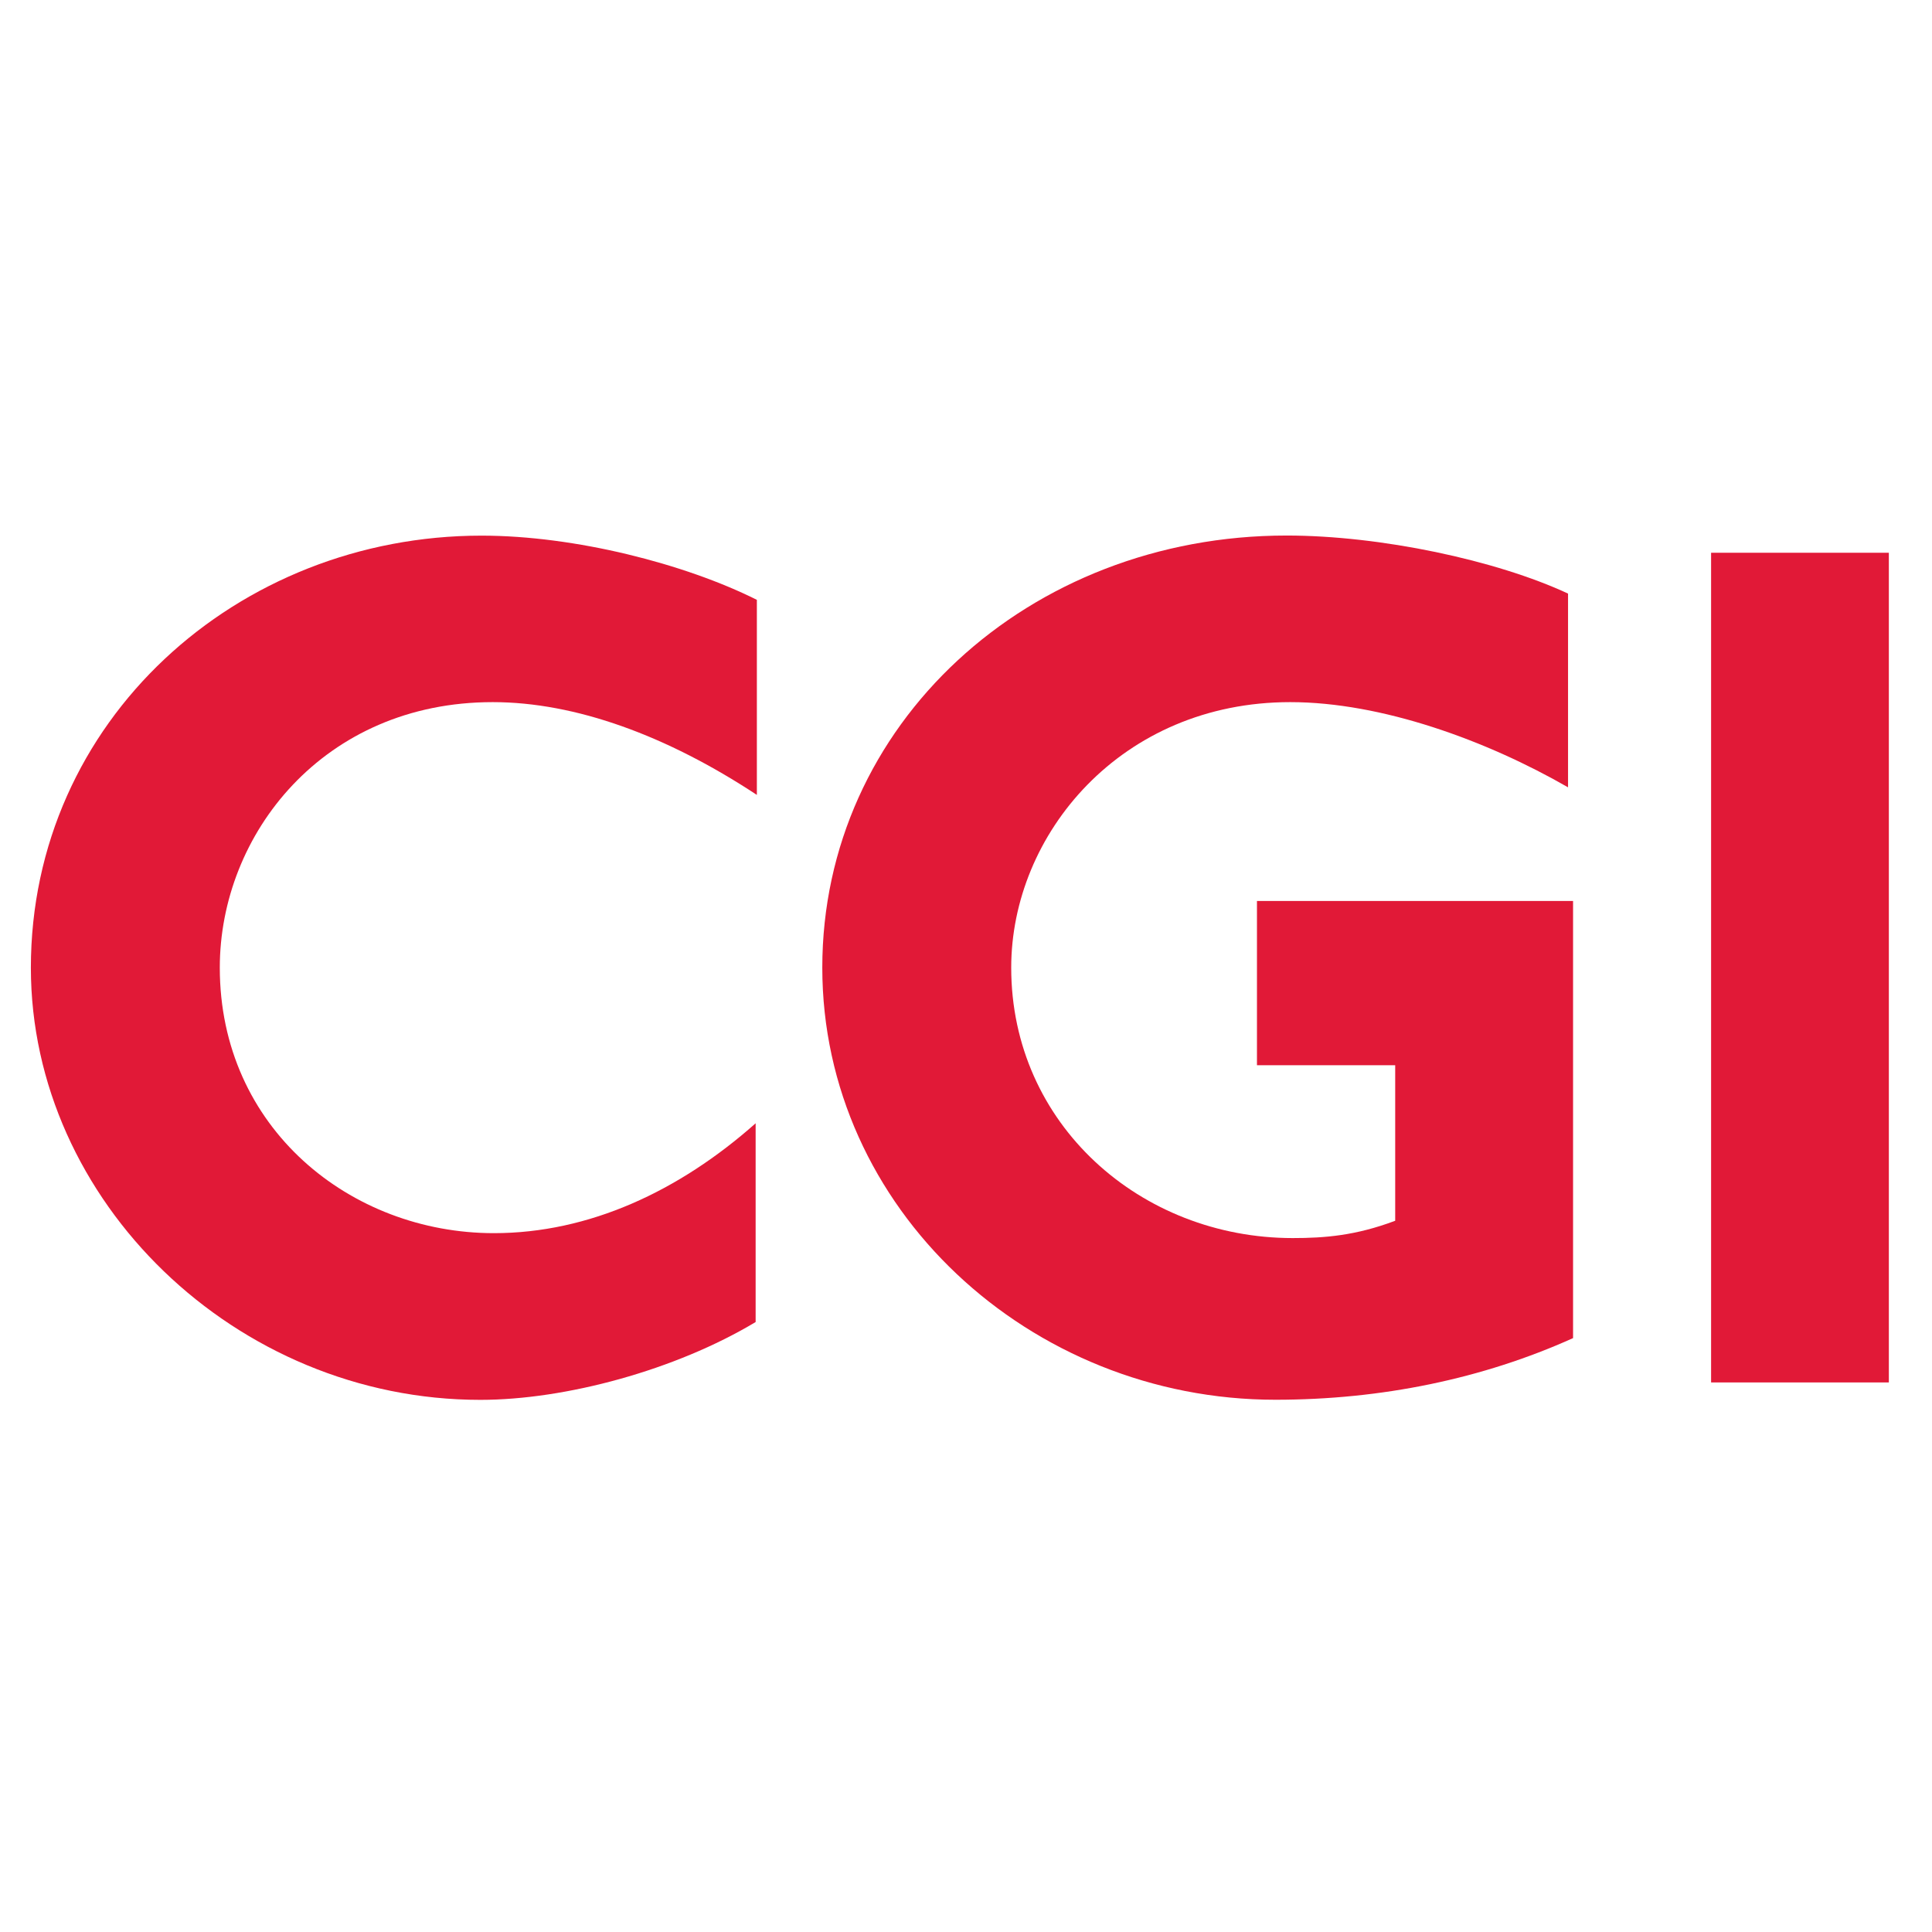
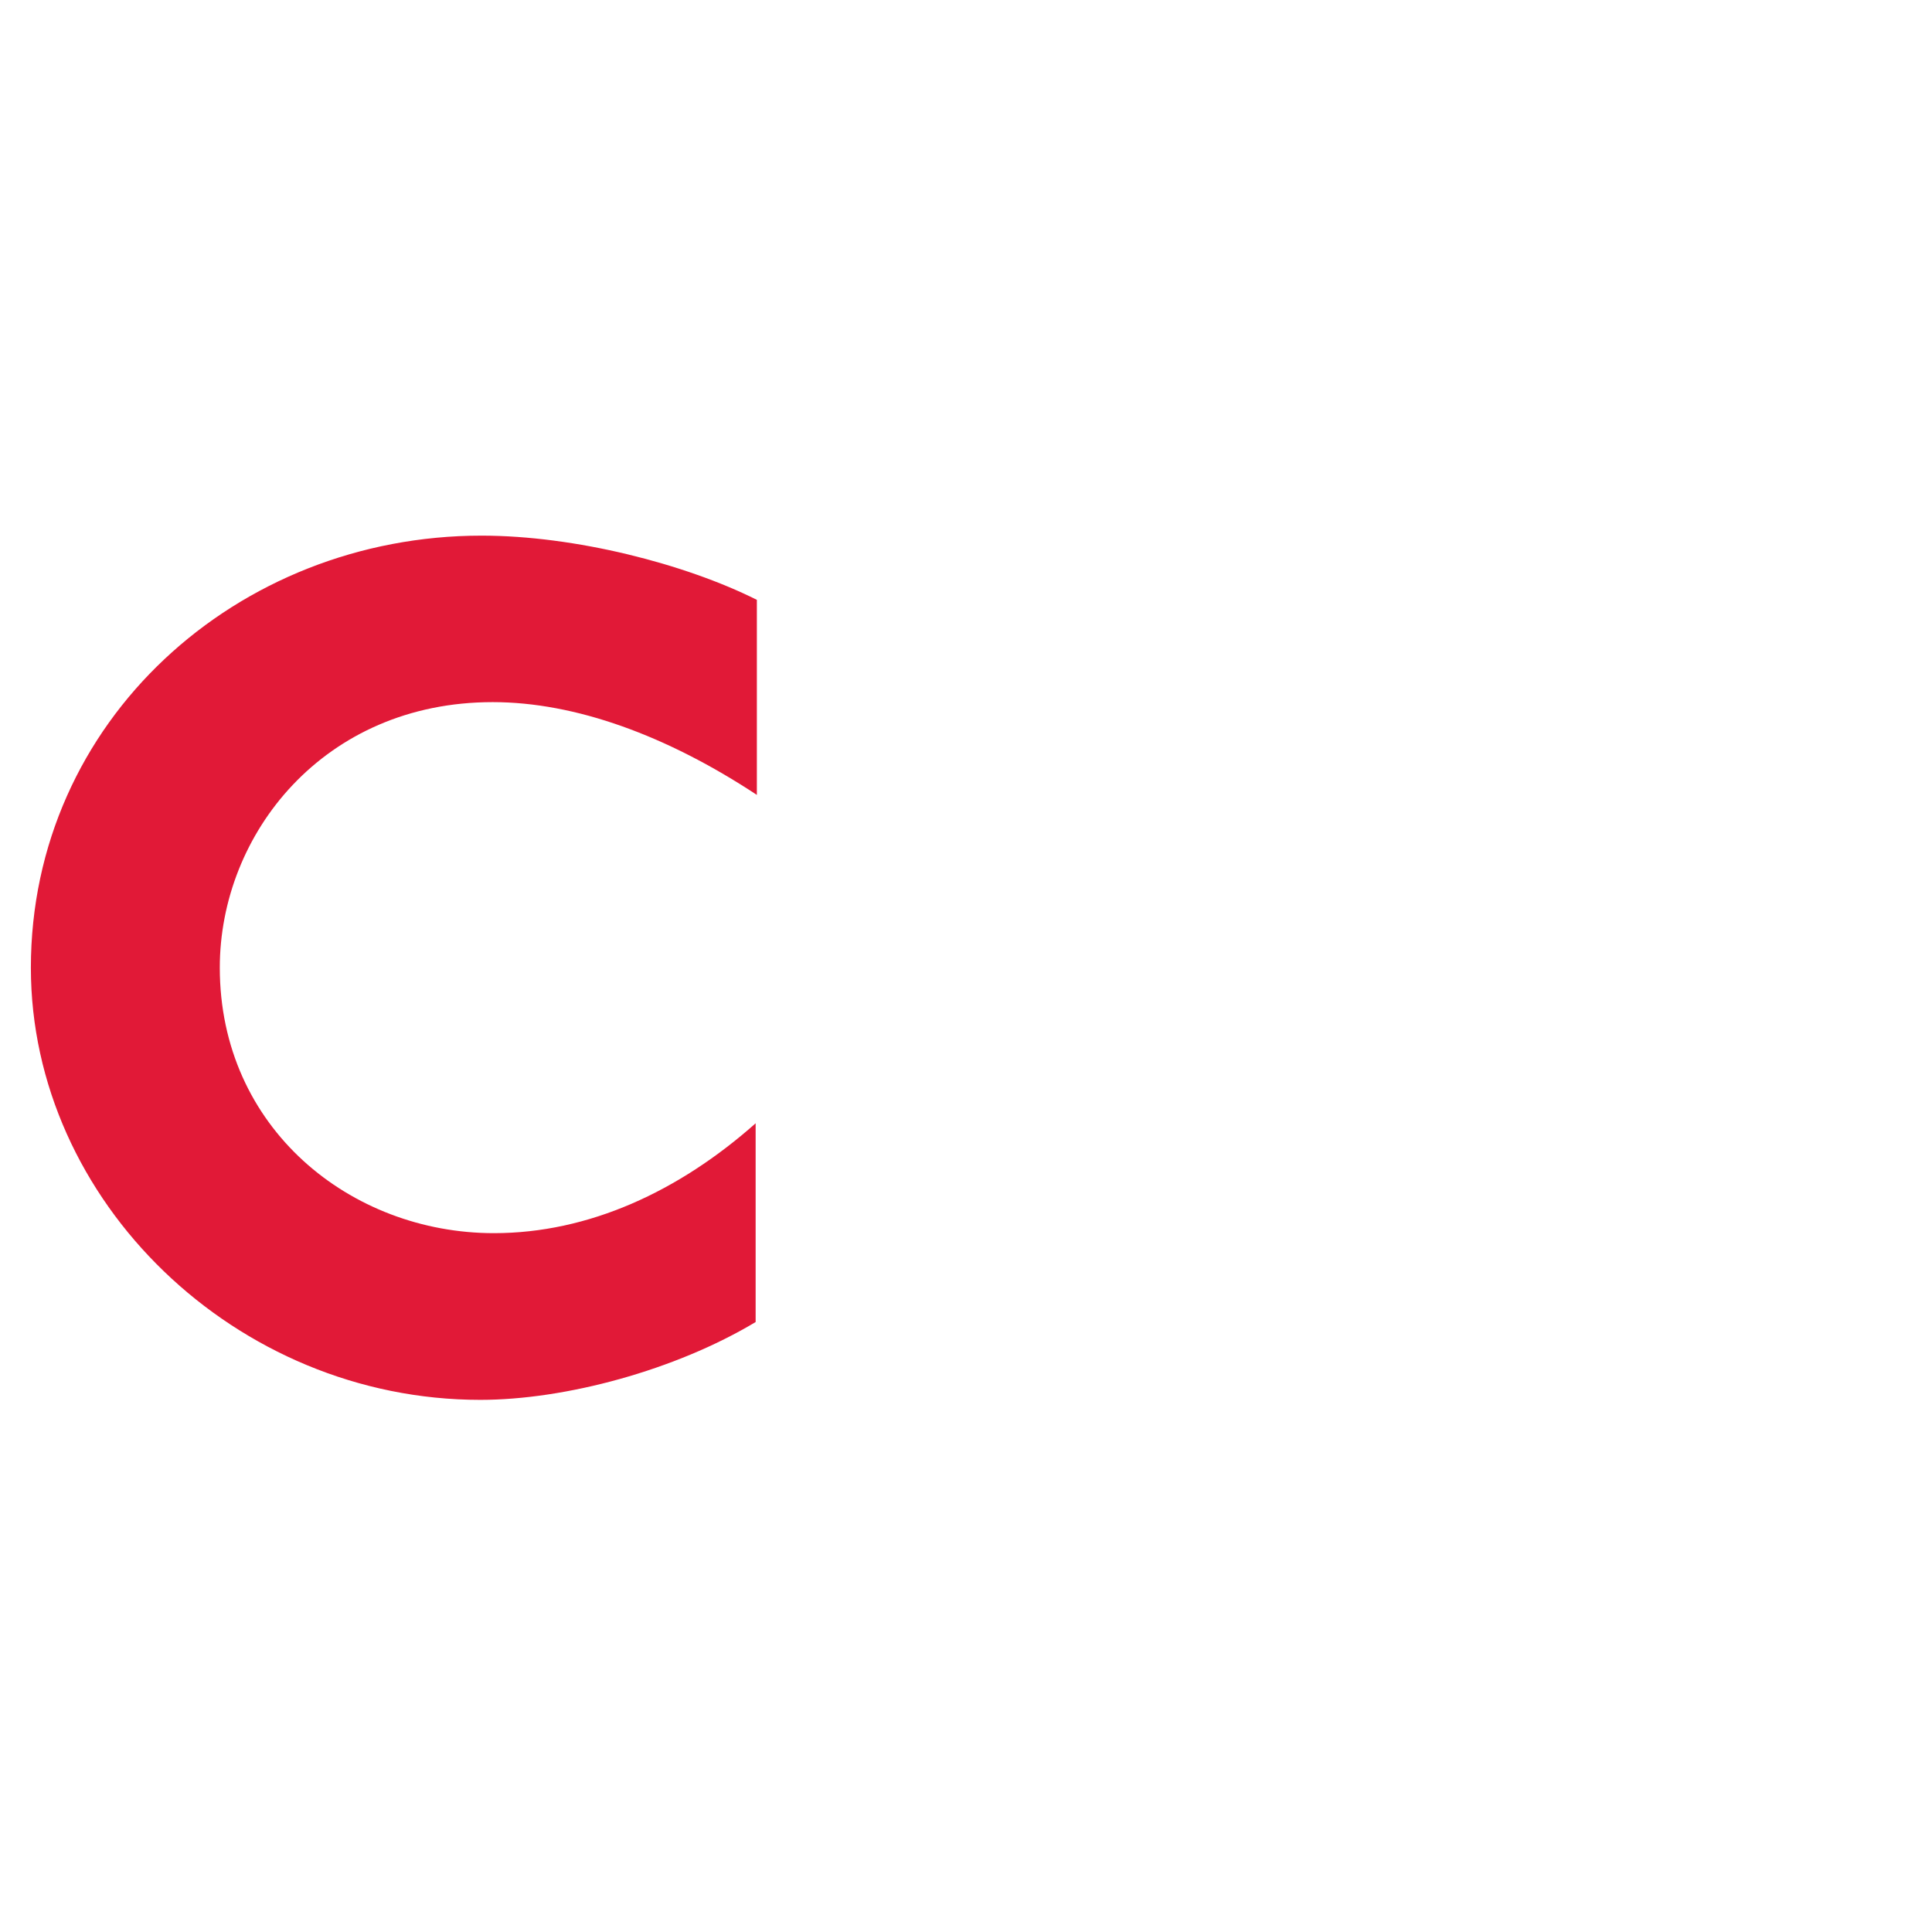
<svg xmlns="http://www.w3.org/2000/svg" id="Layer_1" x="0px" y="0px" viewBox="0 0 500 500" style="enable-background:new 0 0 500 500;" xml:space="preserve">
  <style type="text/css">	.st0{fill:#E11937;}</style>
  <g id="layer1" transform="translate(-289.783,-284.754)">
    <g id="g3458" transform="matrix(0.265,0,0,0.265,273.261,268.032)">
      <g id="Layer_1_00000151523108266439072150000002734675784237295002_">
        <g id="g3438">
          <path id="path3432" class="st0" d="M543.5,748.8c-165.2,0-266.5,129-266.5,259.3c0,156.8,127.8,259.3,267.7,259.3     c92.8,0,180.9-41,255.6-107.3v194.1c-78.4,47-185.7,76-268.9,76c-238.8,0-438.9-194.1-438.9-422c0-241.2,201.4-422,440.1-422     c91.6,0,199,27.7,268.9,62.7v190.5C713.5,781.4,624.3,748.8,543.5,748.8L543.5,748.8z" />
-           <path id="path3434" class="st0" d="M1307.9,1430.1c-240,0-442.5-186.9-442.5-422c0-237.5,201.4-422,453.4-422     c91.6,0,205,24.1,274.9,56.7V832c-79.6-45.8-182.1-83.2-271.3-83.2c-165.2,0-272.5,129-272.5,259.3     c0,153.1,126.6,264.1,274.9,264.1c31.3,0,61.5-2.4,100.1-16.9v-151.9h-135V943h308.7v426.9     C1510.5,1409.6,1411.6,1430.1,1307.9,1430.1z" />
-           <path id="path3436" class="st0" d="M1733.4,1413.2V602.9H1907v810.3L1733.4,1413.2z" />
        </g>
      </g>
    </g>
  </g>
</svg>